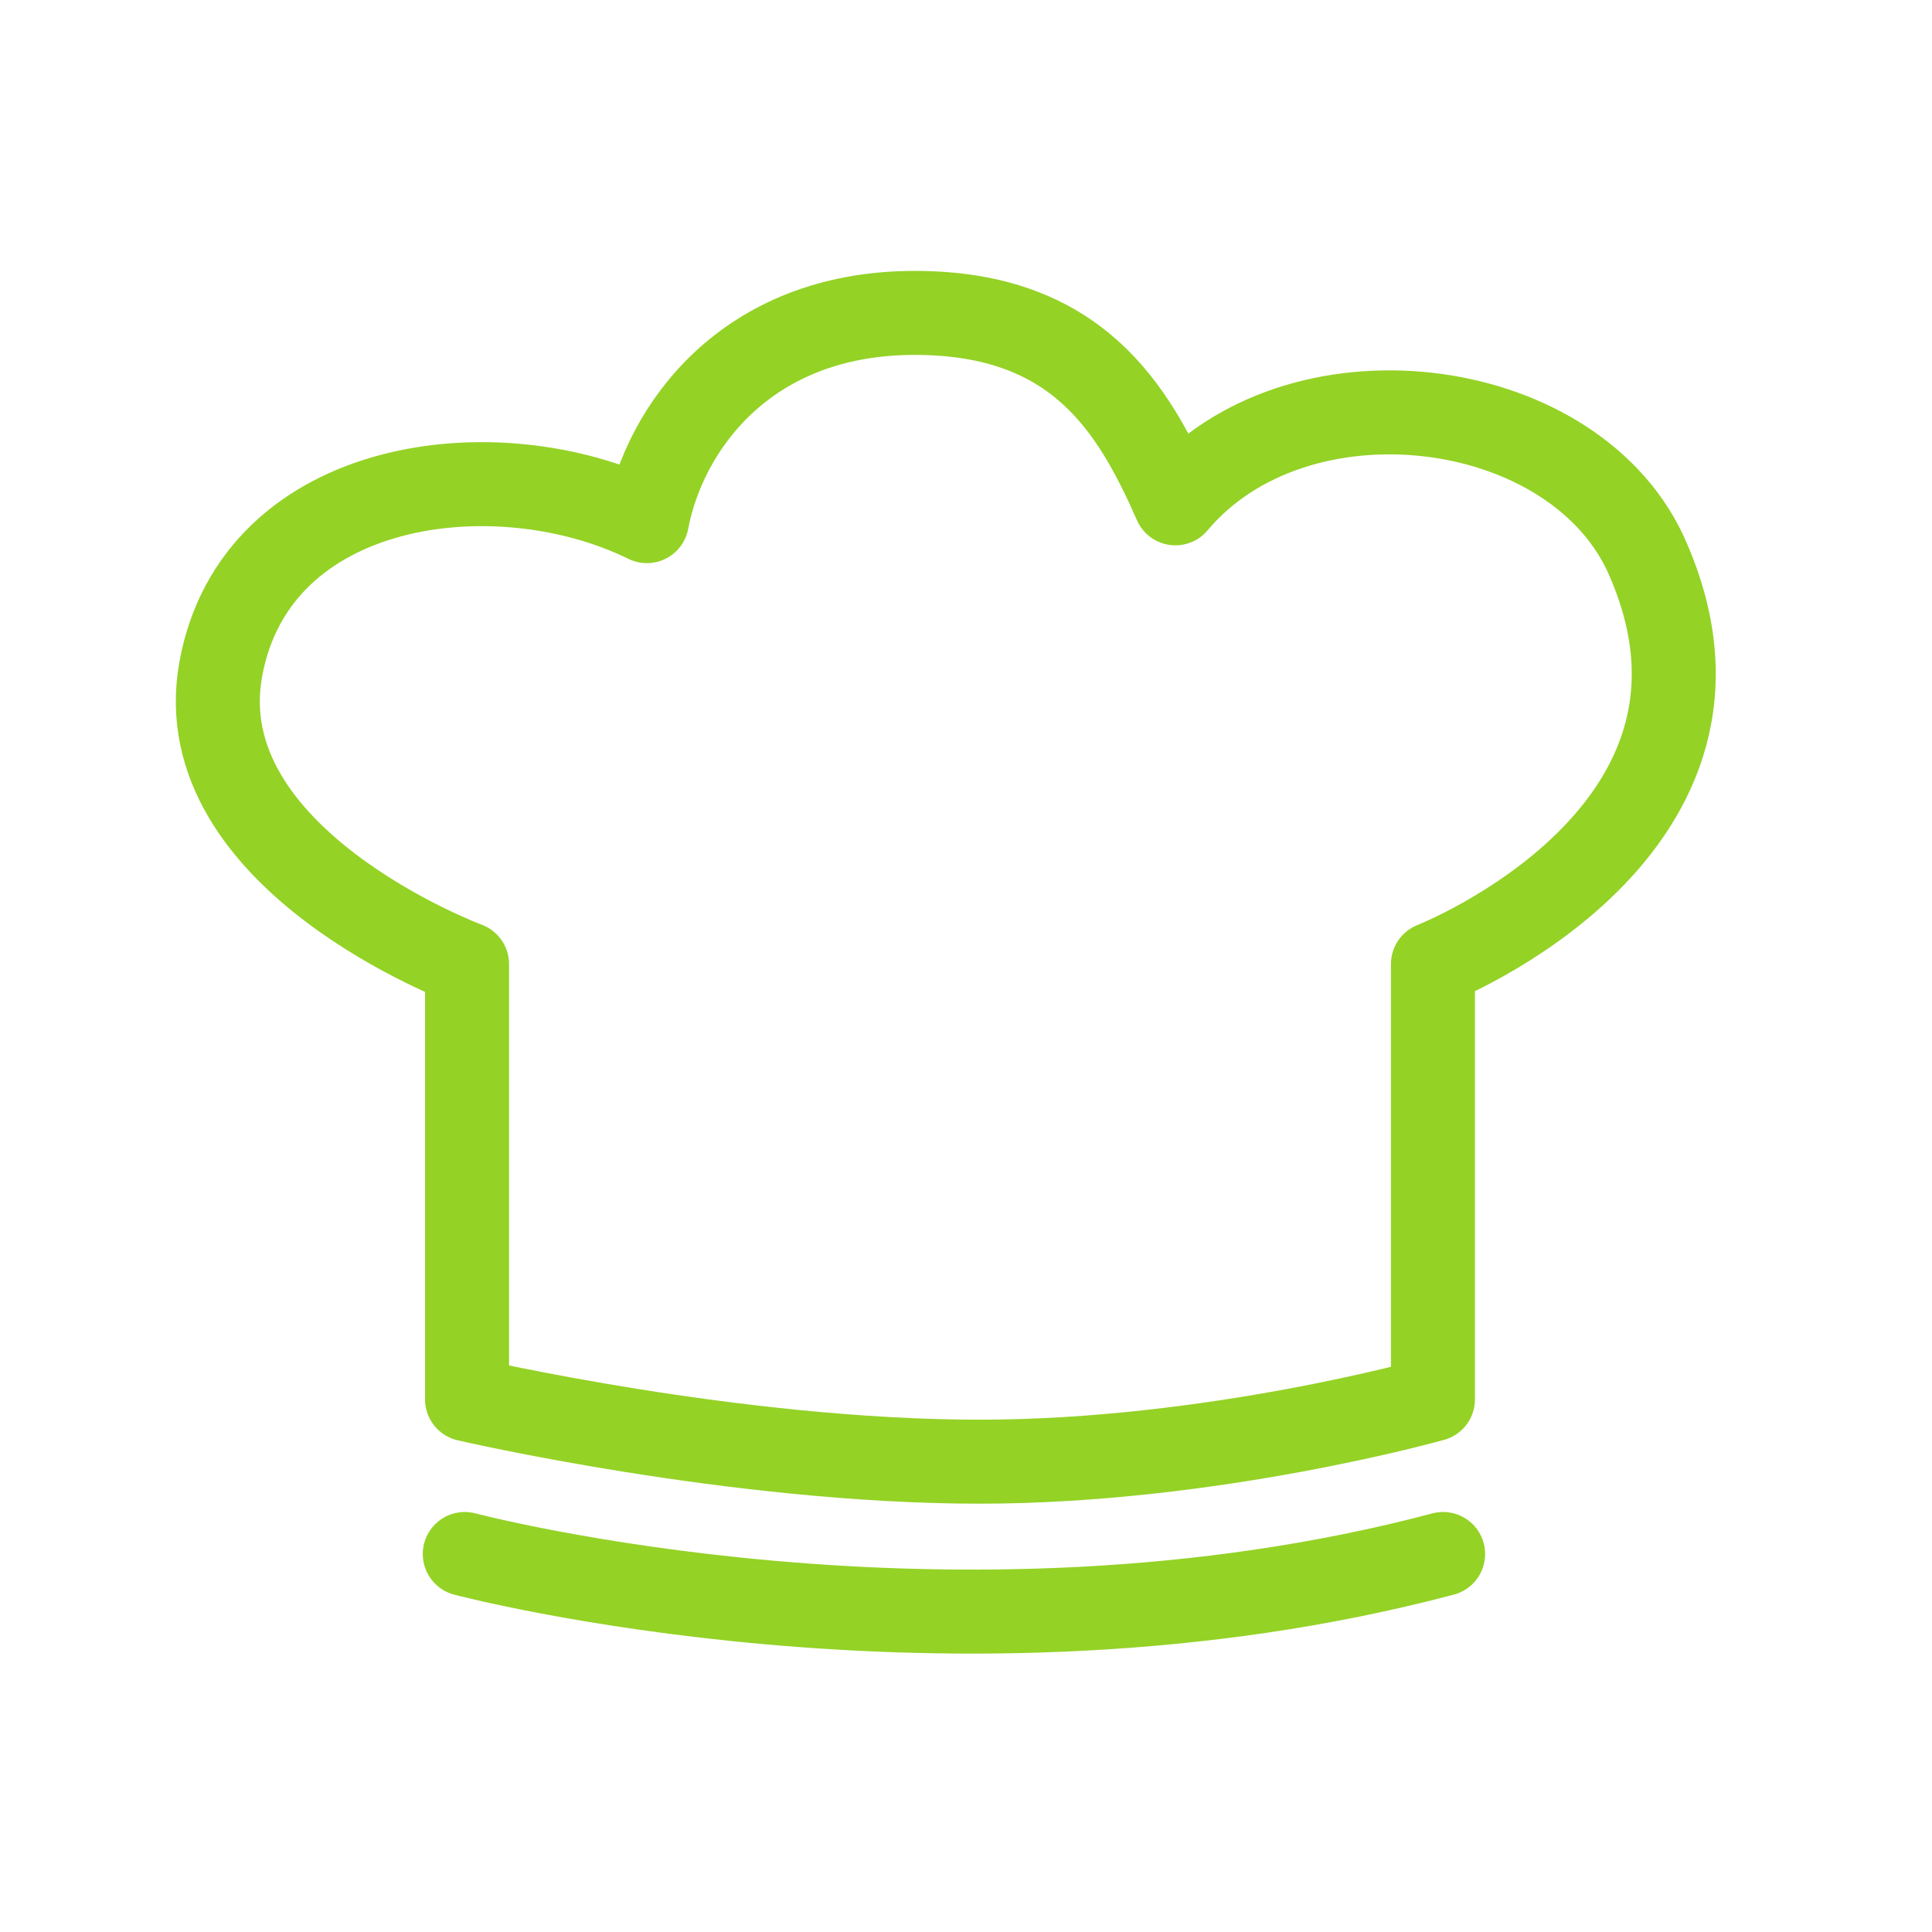
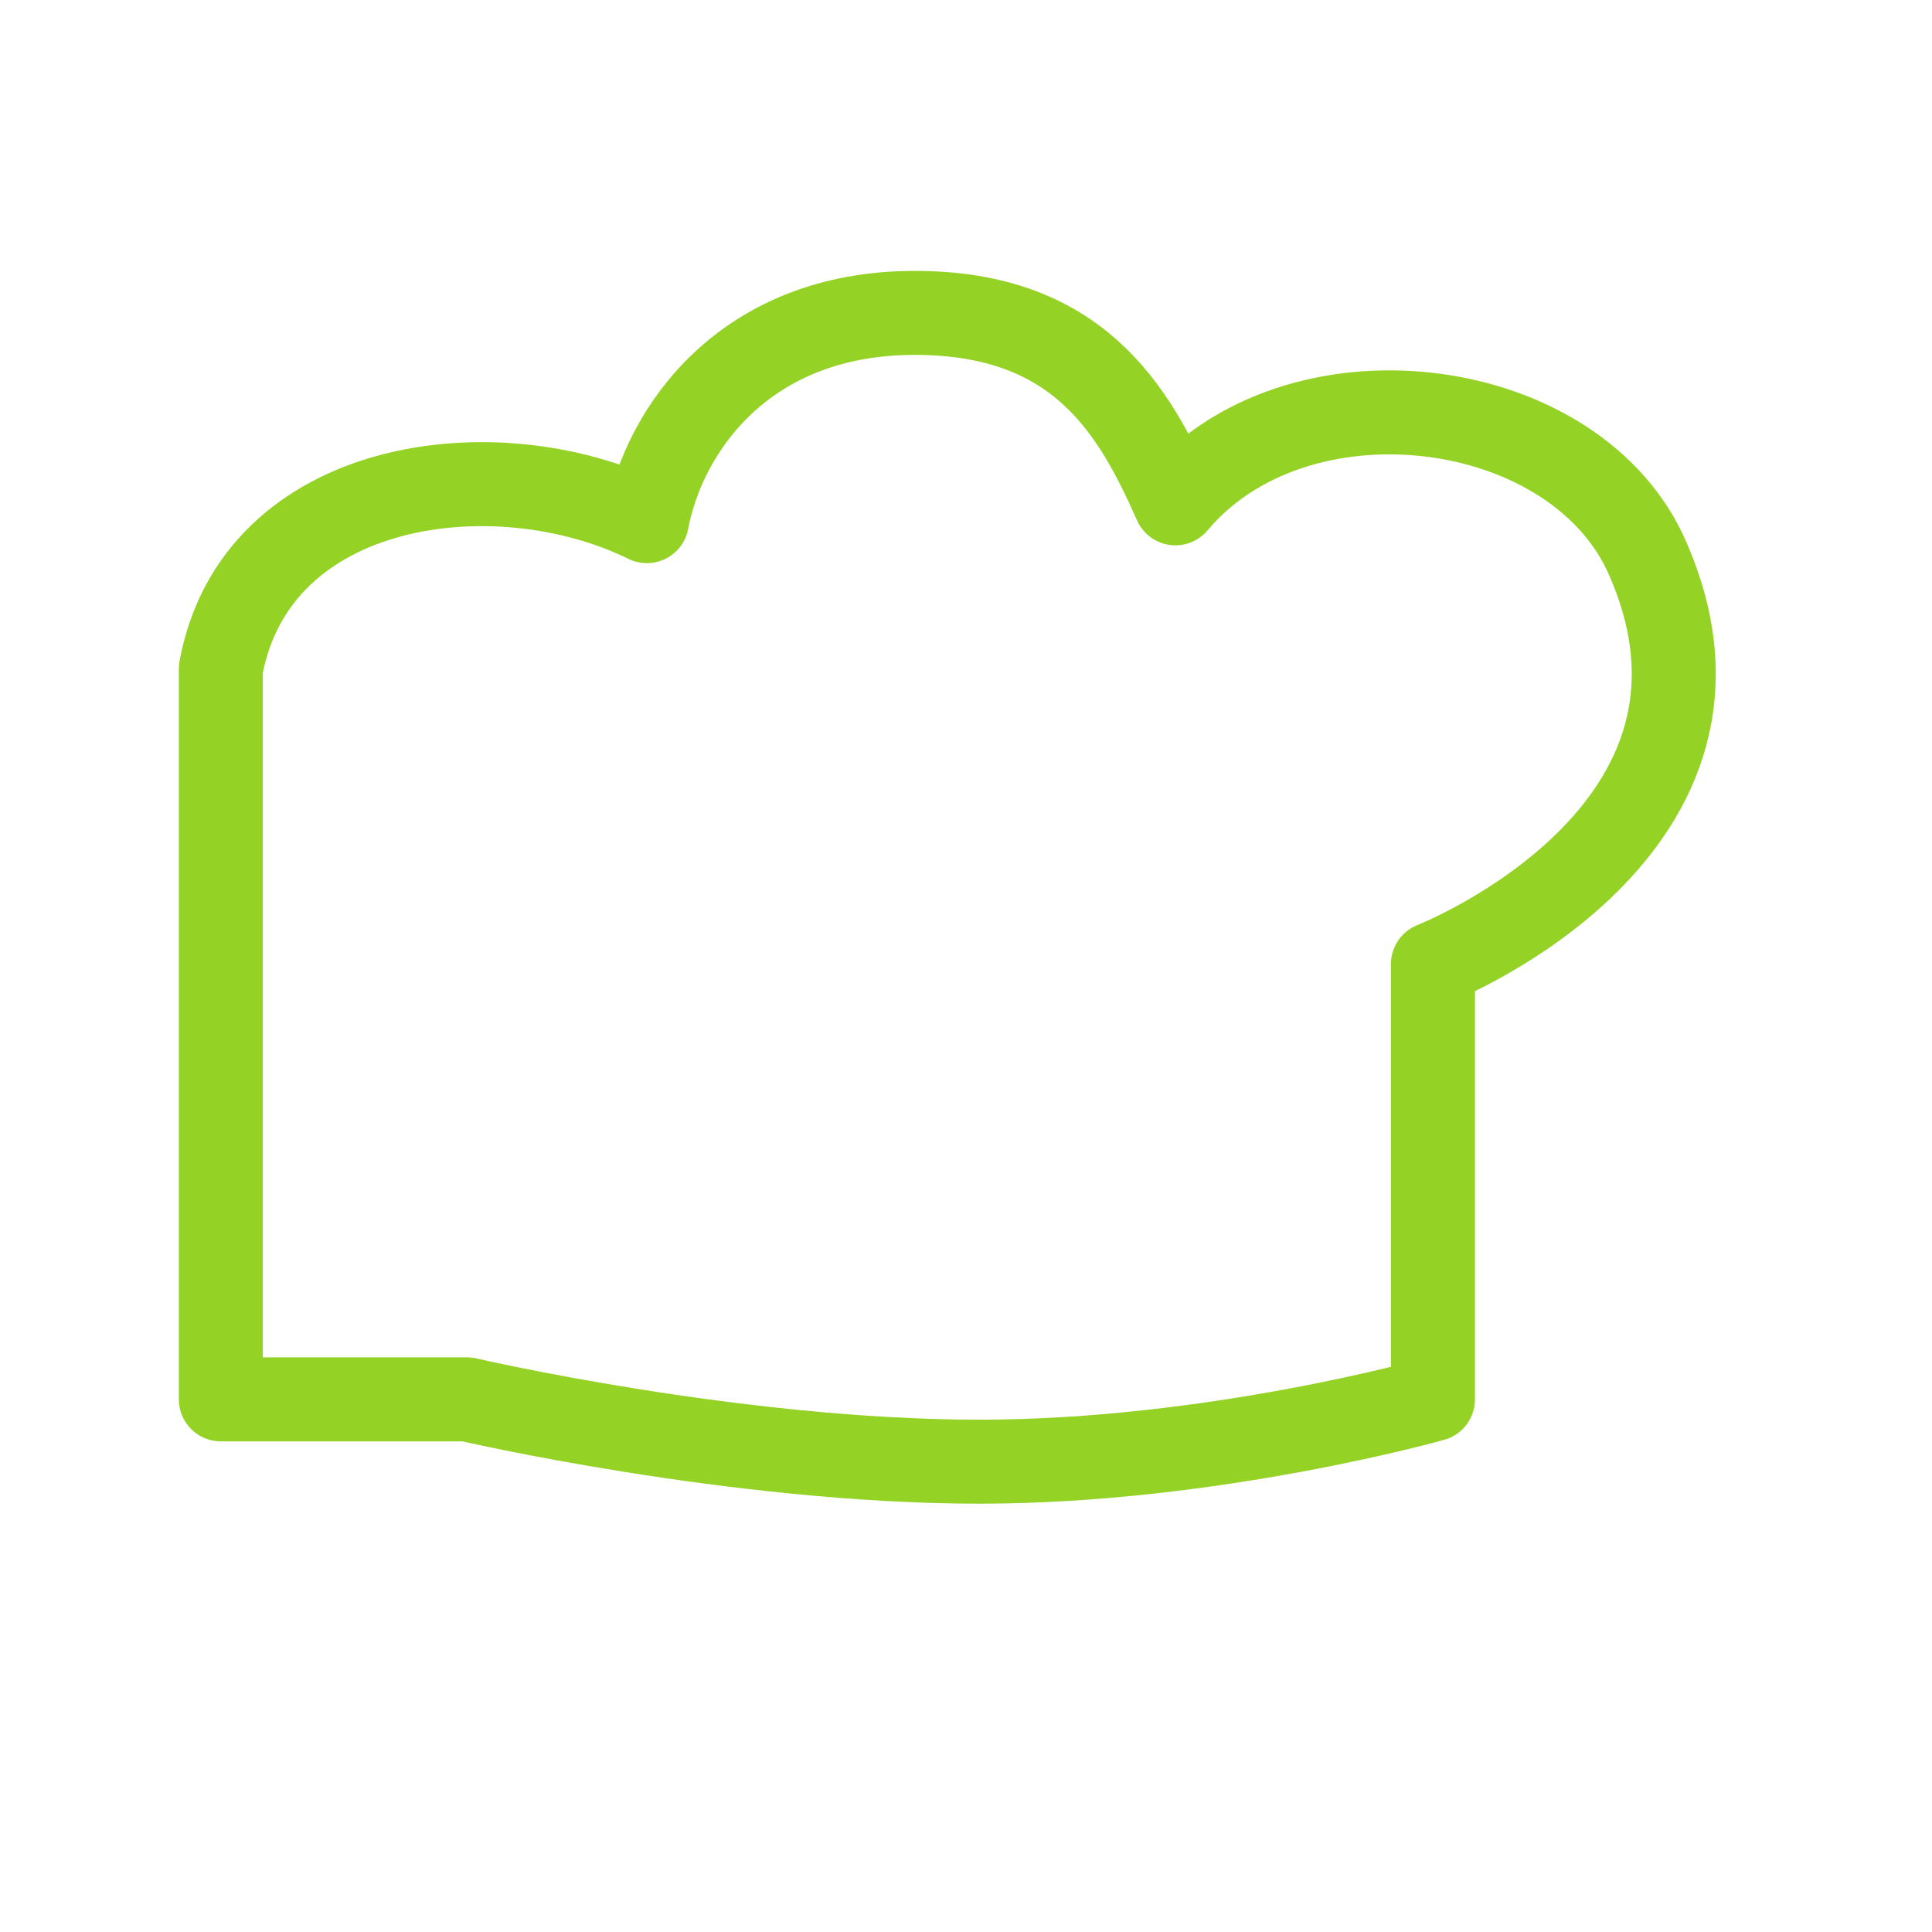
<svg xmlns="http://www.w3.org/2000/svg" width="23" height="23" viewBox="0 0 23 23" fill="none">
-   <path d="M5.533 18.5C5.533 18.5 11.357 20.043 17.18 18.5" stroke="#94D226" stroke-linecap="round" stroke-linejoin="round" />
-   <path fill-rule="evenodd" clip-rule="evenodd" d="M5.56 16.659C5.56 16.659 8.755 17.401 11.661 17.401C14.429 17.401 17.059 16.659 17.059 16.659V11.477C17.059 11.477 21.109 9.891 19.581 6.573C18.676 4.676 15.42 4.291 13.993 5.992C13.491 4.854 12.821 3.725 10.89 3.725C8.868 3.725 7.908 5.109 7.701 6.204C5.909 5.324 3.045 5.691 2.629 7.962C2.212 10.234 5.56 11.477 5.56 11.477V16.659Z" stroke="#94D226" stroke-linecap="round" stroke-linejoin="round" />
+   <path fill-rule="evenodd" clip-rule="evenodd" d="M5.56 16.659C5.56 16.659 8.755 17.401 11.661 17.401C14.429 17.401 17.059 16.659 17.059 16.659V11.477C17.059 11.477 21.109 9.891 19.581 6.573C18.676 4.676 15.42 4.291 13.993 5.992C13.491 4.854 12.821 3.725 10.89 3.725C8.868 3.725 7.908 5.109 7.701 6.204C5.909 5.324 3.045 5.691 2.629 7.962V16.659Z" stroke="#94D226" stroke-linecap="round" stroke-linejoin="round" />
</svg>